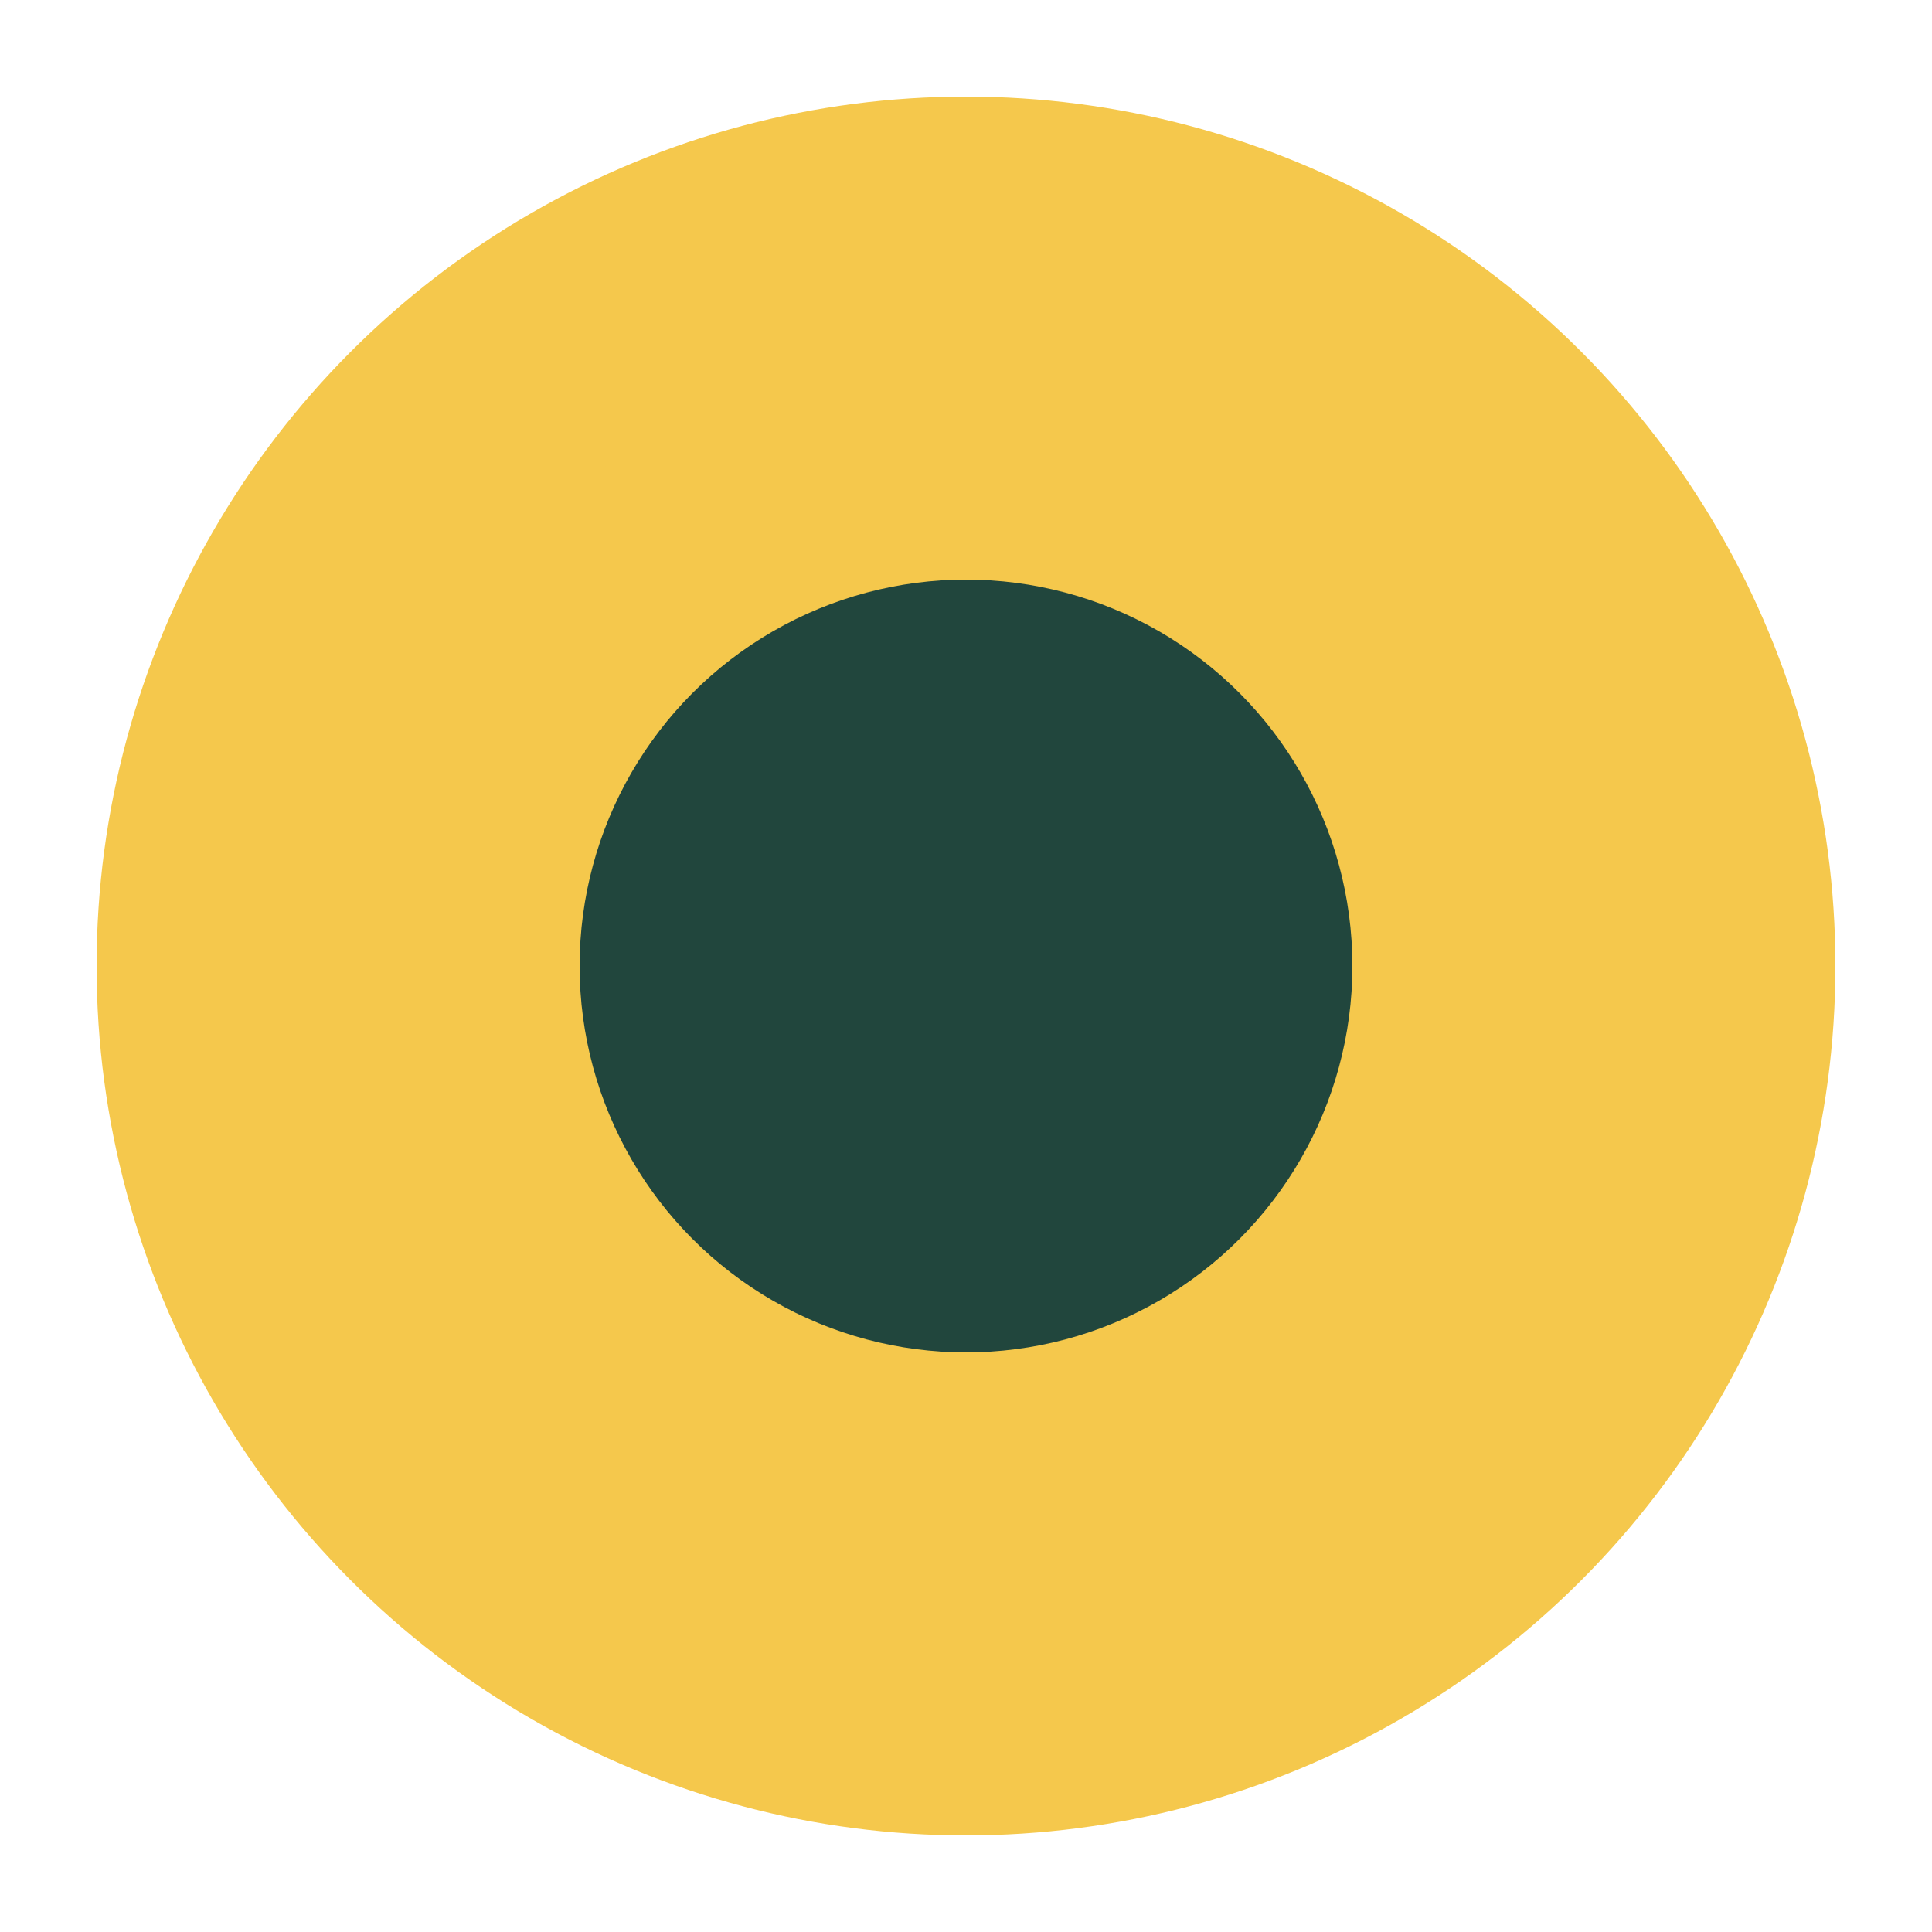
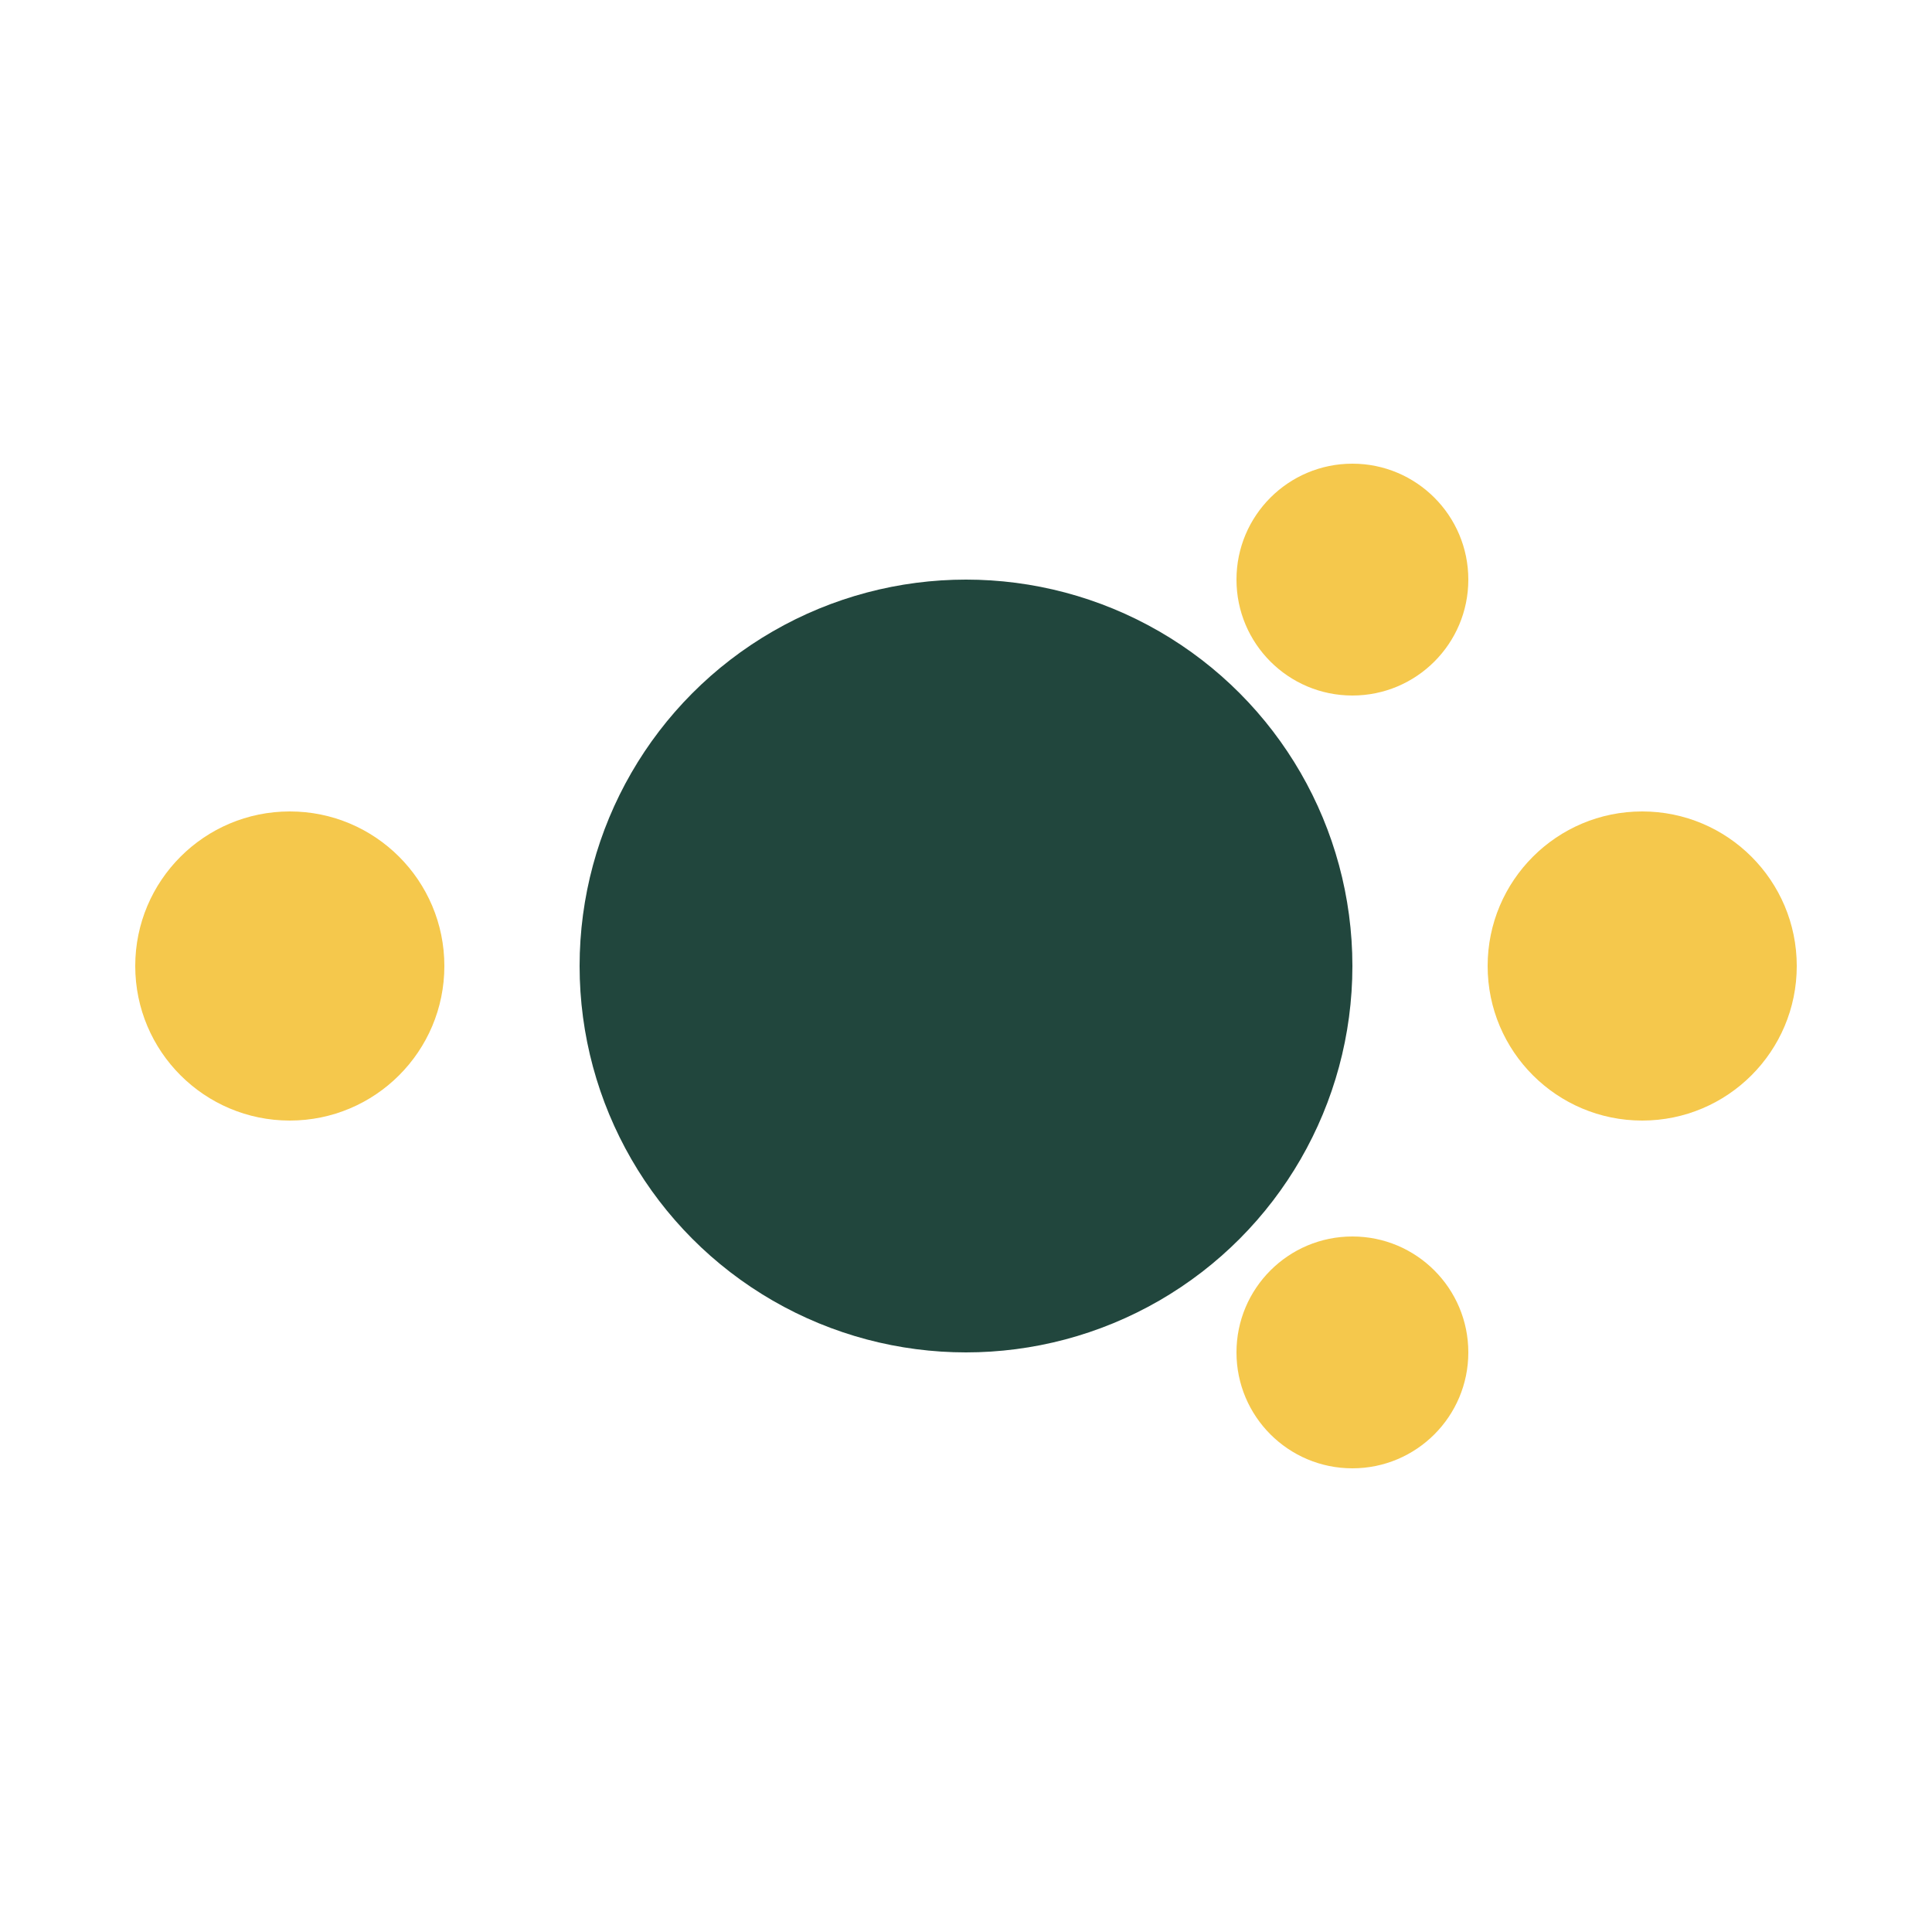
<svg xmlns="http://www.w3.org/2000/svg" viewBox="0 0 100 100">
-   <circle cx="50" cy="50" r="45" fill="#F5C84C" />
  <circle cx="50" cy="50" r="20" fill="#21463D" />
-   <circle cx="50" cy="15" r="8" fill="#F5C84C" />
  <circle cx="85" cy="50" r="8" fill="#F5C84C" />
-   <circle cx="50" cy="85" r="8" fill="#F5C84C" />
  <circle cx="15" cy="50" r="8" fill="#F5C84C" />
  <circle cx="70" cy="30" r="6" fill="#F5C84C" />
  <circle cx="70" cy="70" r="6" fill="#F5C84C" />
-   <circle cx="30" cy="70" r="6" fill="#F5C84C" />
-   <circle cx="30" cy="30" r="6" fill="#F5C84C" />
</svg>